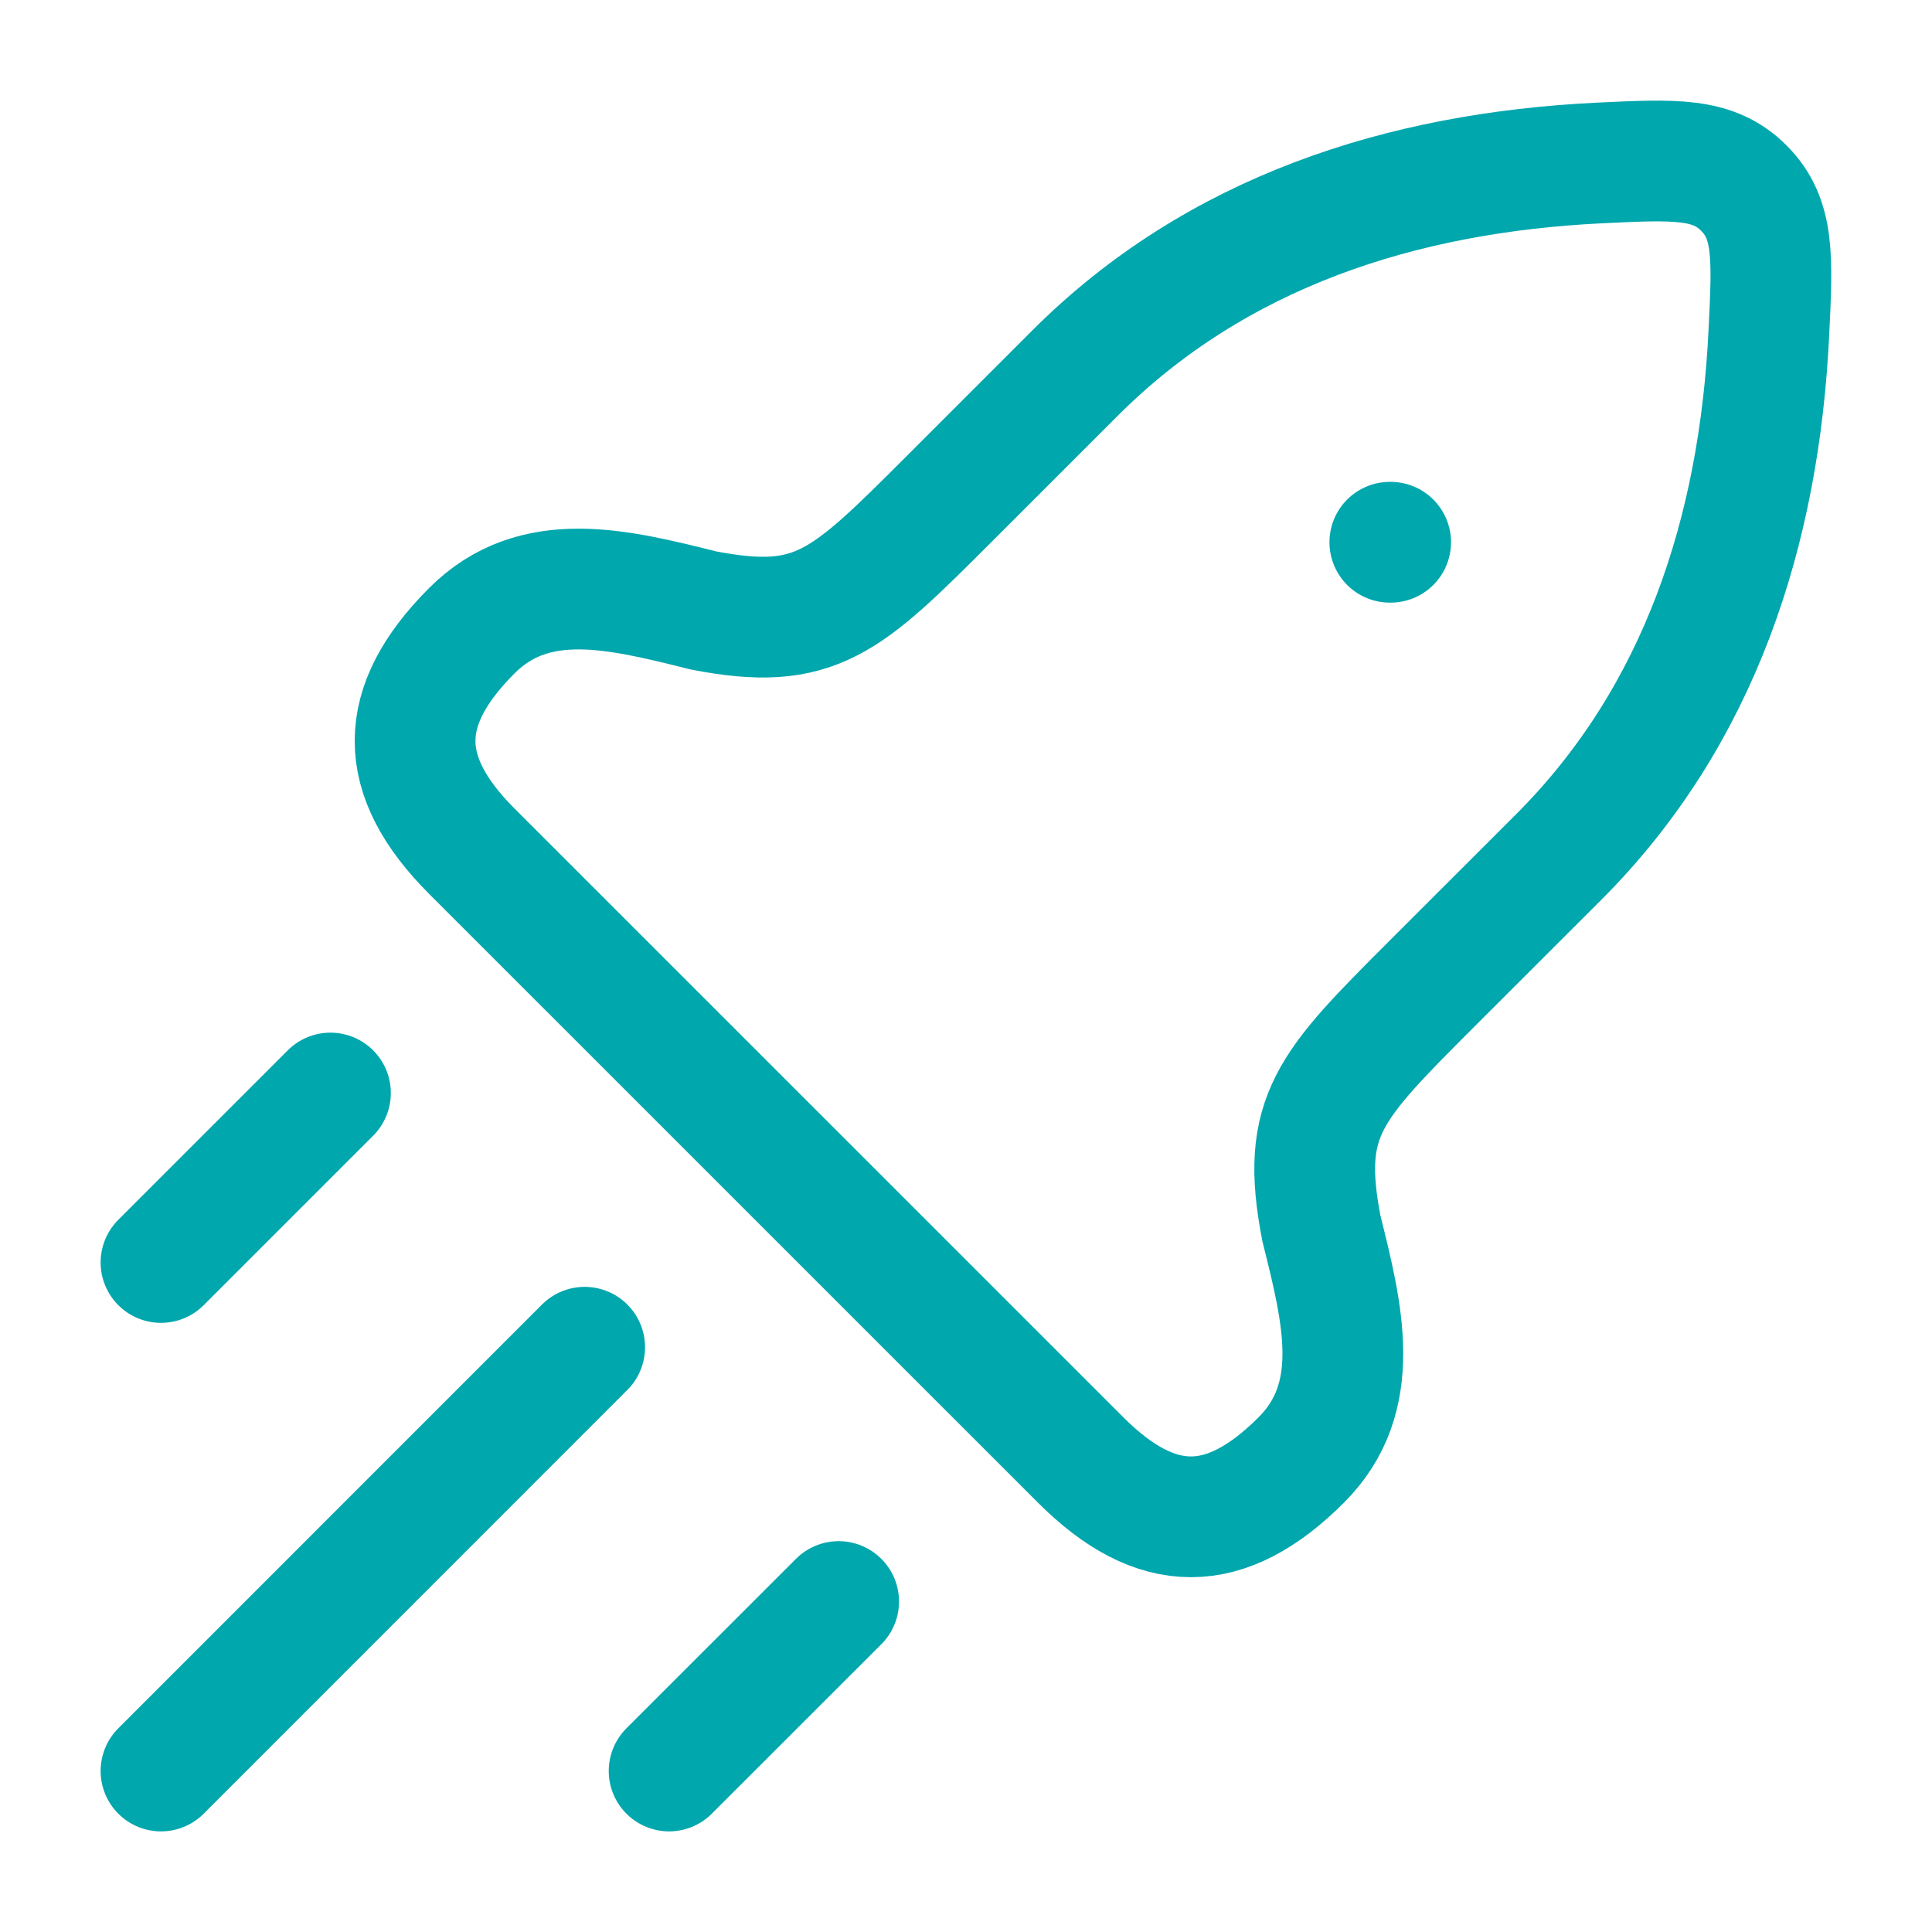
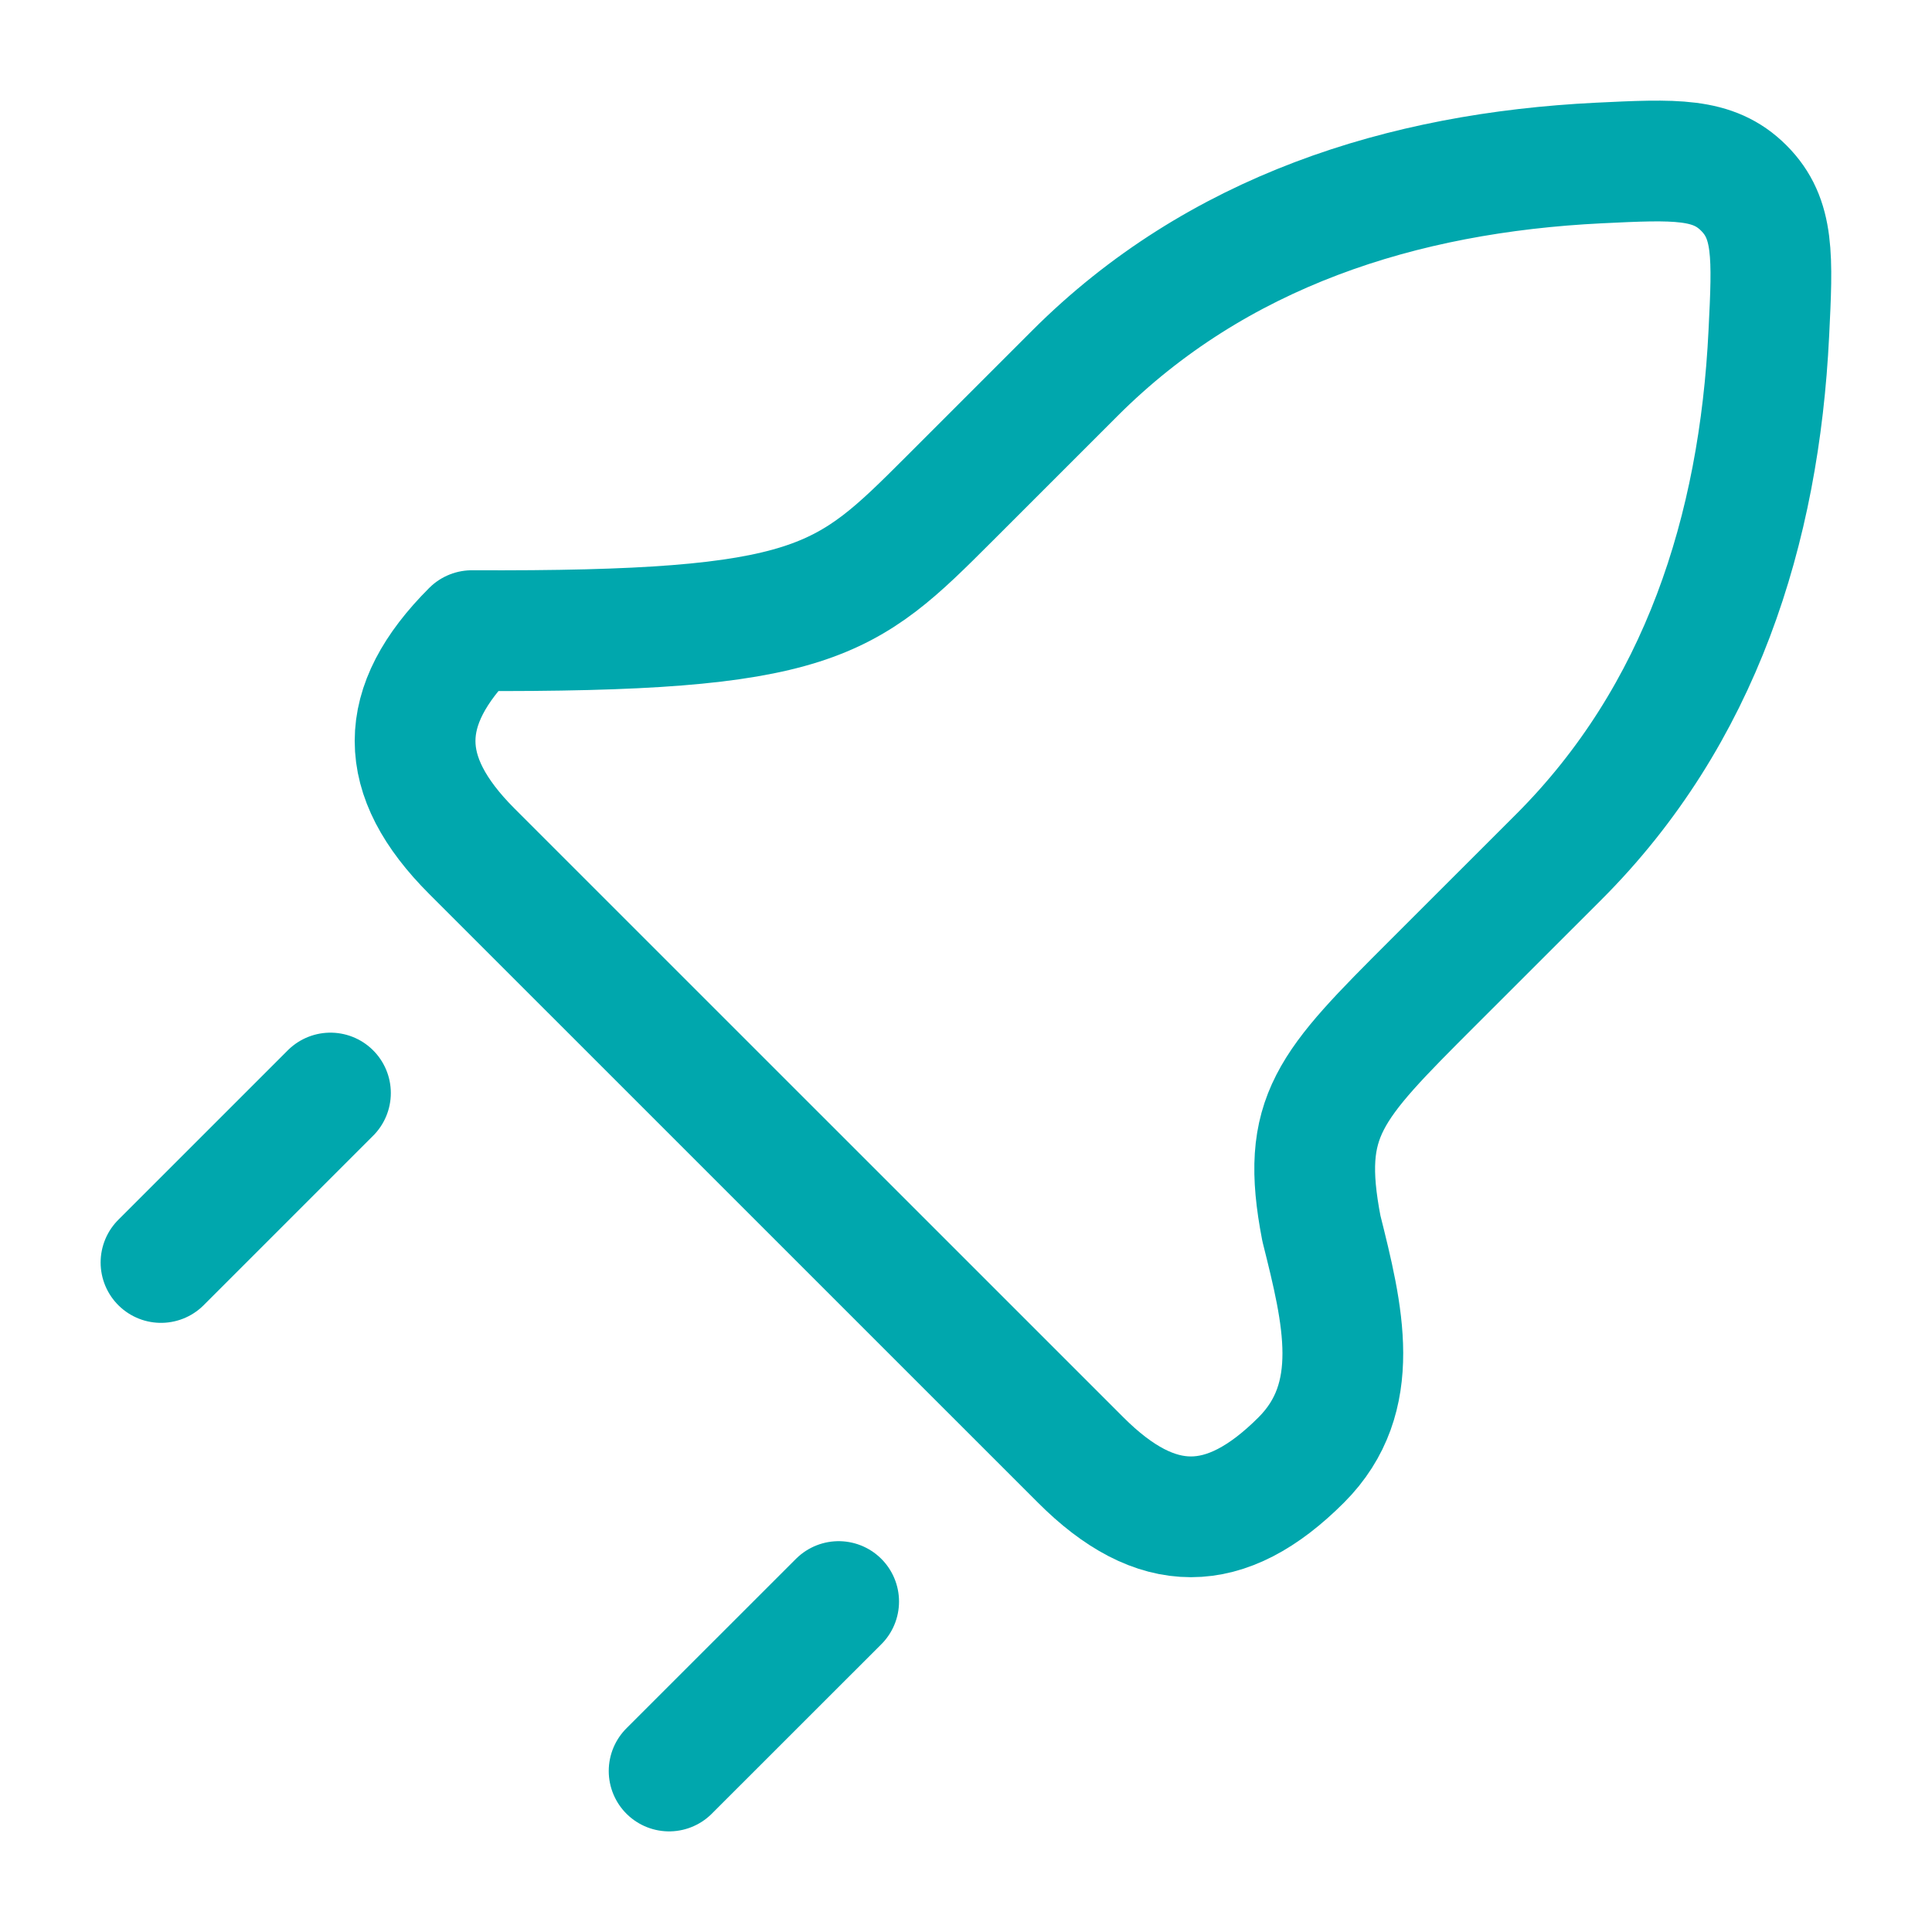
<svg xmlns="http://www.w3.org/2000/svg" width="24" height="24" viewBox="0 0 24 24" fill="none">
-   <path d="M11.789 6.2L13.353 4.636C15.114 2.875 17.419 2.145 19.859 2.025C20.808 1.979 21.282 1.956 21.662 2.336C22.043 2.717 22.02 3.191 21.973 4.14C21.854 6.58 21.124 8.885 19.363 10.646L17.799 12.209C16.511 13.497 16.145 13.863 16.415 15.26C16.682 16.327 16.941 17.36 16.165 18.136C15.223 19.078 14.365 19.078 13.424 18.136L5.862 10.575C4.921 9.634 4.921 8.775 5.862 7.834C6.638 7.058 7.671 7.316 8.738 7.583C10.135 7.853 10.501 7.487 11.789 6.2Z" stroke="#00A7AD" stroke-width="1.5" stroke-linejoin="round" />
-   <path d="M17.265 6.736H17.275" stroke="#00A7AD" stroke-width="1.5" stroke-linecap="round" stroke-linejoin="round" />
-   <path d="M2 22L7.263 16.736" stroke="#00A7AD" stroke-width="1.5" stroke-linecap="round" />
+   <path d="M11.789 6.2L13.353 4.636C15.114 2.875 17.419 2.145 19.859 2.025C20.808 1.979 21.282 1.956 21.662 2.336C22.043 2.717 22.02 3.191 21.973 4.14C21.854 6.58 21.124 8.885 19.363 10.646L17.799 12.209C16.511 13.497 16.145 13.863 16.415 15.26C16.682 16.327 16.941 17.36 16.165 18.136C15.223 19.078 14.365 19.078 13.424 18.136L5.862 10.575C4.921 9.634 4.921 8.775 5.862 7.834C10.135 7.853 10.501 7.487 11.789 6.2Z" stroke="#00A7AD" stroke-width="1.5" stroke-linejoin="round" />
  <path d="M8.312 22L10.418 19.895" stroke="#00A7AD" stroke-width="1.5" stroke-linecap="round" />
  <path d="M2 15.683L4.105 13.578" stroke="#00A7AD" stroke-width="1.5" stroke-linecap="round" />
</svg>